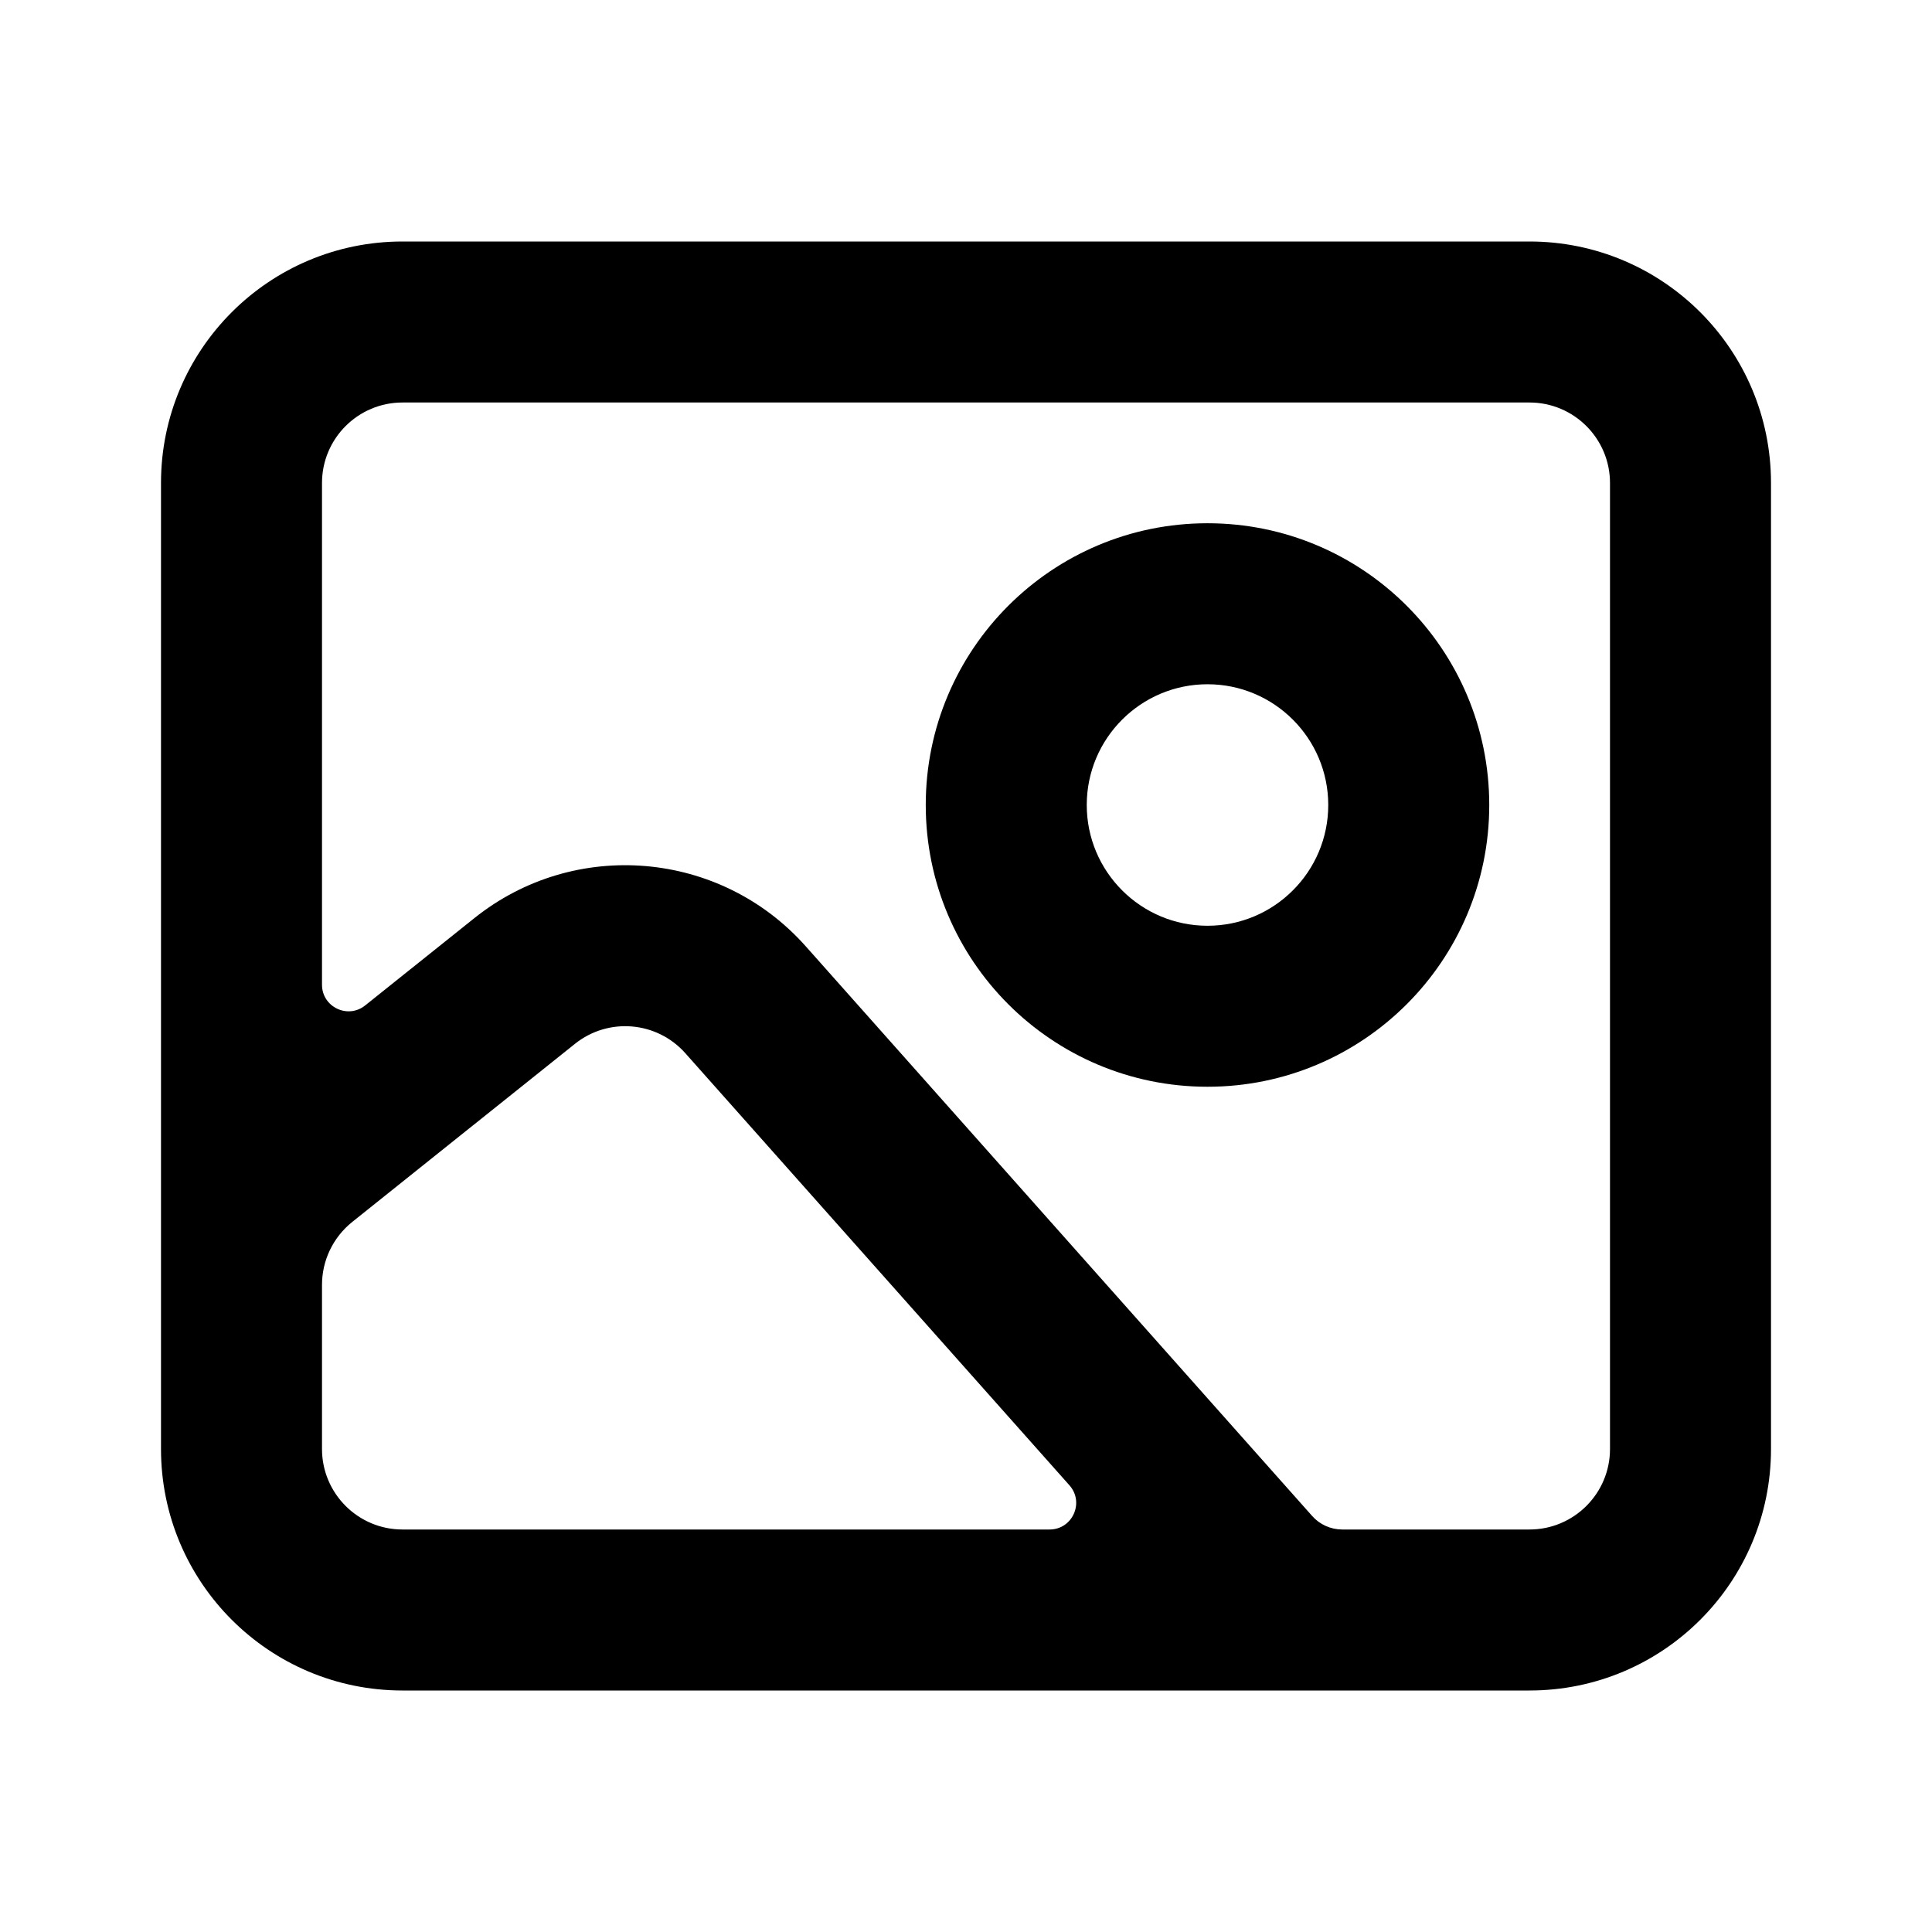
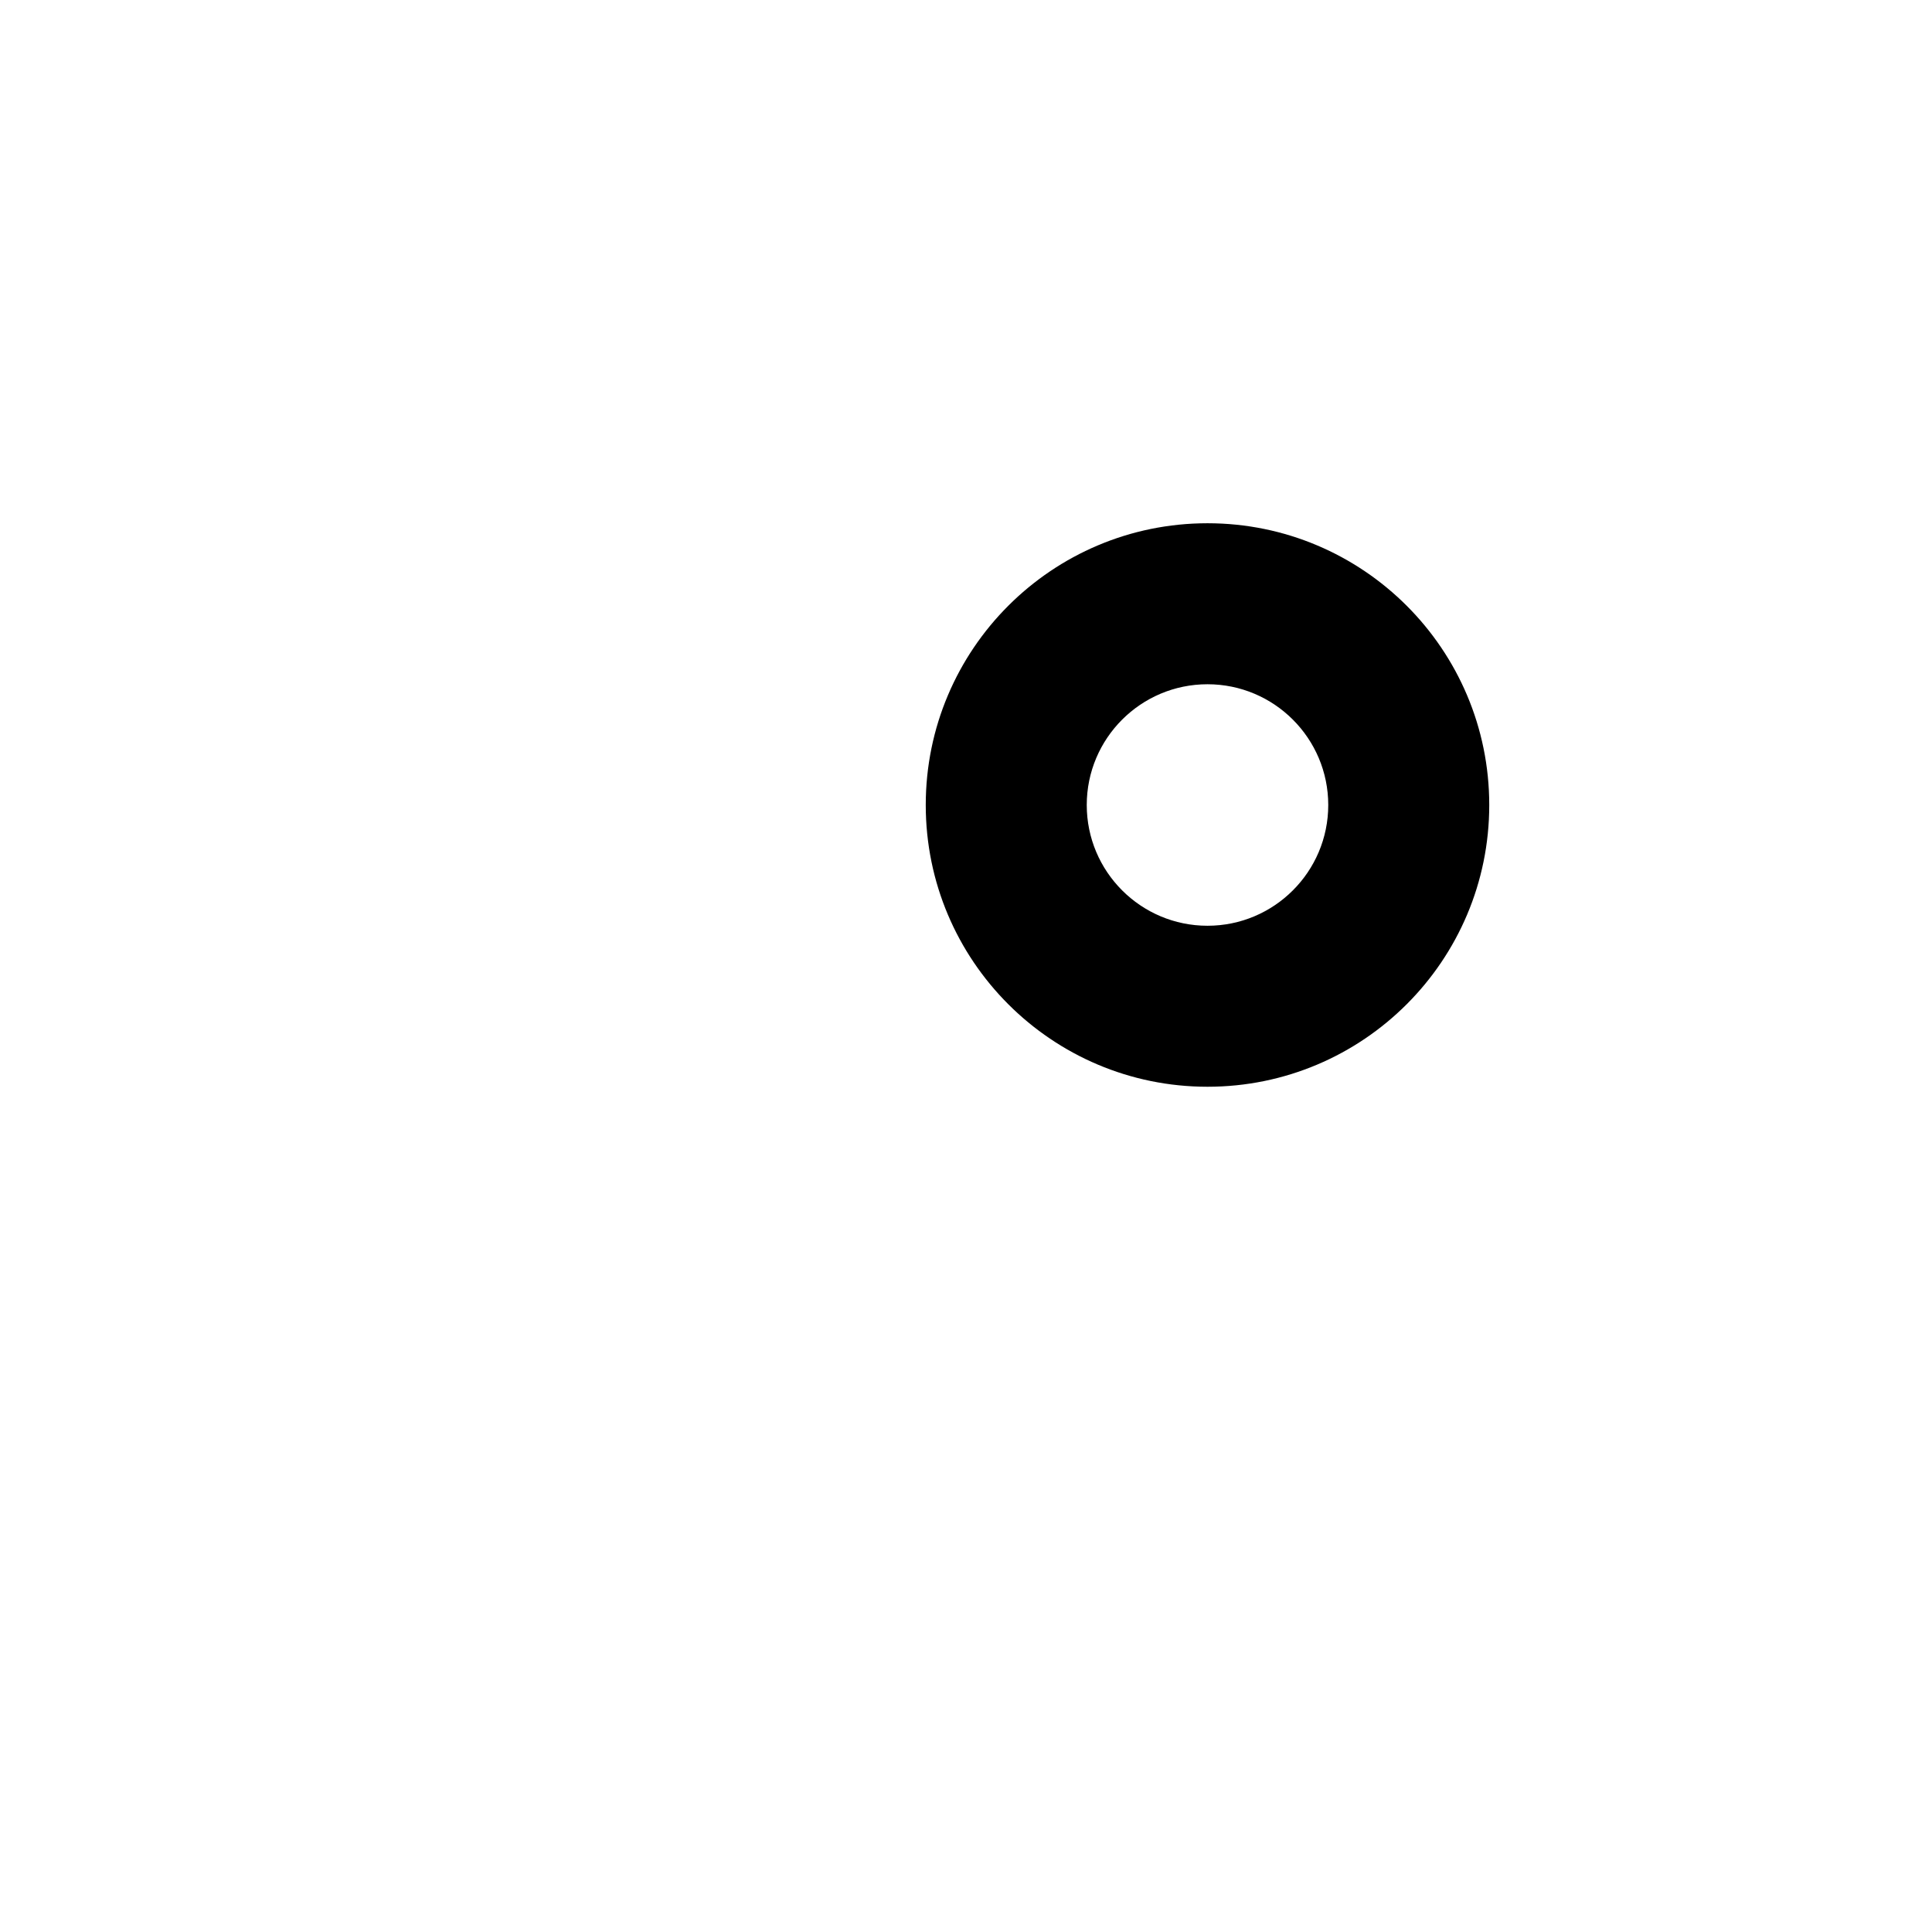
<svg xmlns="http://www.w3.org/2000/svg" width="24" height="24" viewBox="0 0 24 24" fill="none">
  <path fill-rule="evenodd" clip-rule="evenodd" d="M15 6.5C13.067 6.5 11.5 8.067 11.5 10C11.5 11.933 13.067 13.5 15 13.5C16.933 13.5 18.5 11.933 18.5 10C18.5 8.067 16.933 6.5 15 6.5ZM13.5 10C13.5 9.172 14.172 8.5 15 8.5C15.828 8.5 16.5 9.172 16.5 10C16.5 10.828 15.828 11.5 15 11.5C14.172 11.5 13.5 10.828 13.5 10Z" fill="black" />
-   <path fill-rule="evenodd" clip-rule="evenodd" d="M2 6C2 4.343 3.343 3 5 3H19C20.657 3 22 4.343 22 6V18C22 19.657 20.657 21 19 21H5C3.343 21 2 19.657 2 18V6ZM5 5C4.448 5 4 5.448 4 6V12.233C4 12.509 4.32 12.663 4.536 12.49L5.893 11.405C7.139 10.408 8.948 10.562 10.009 11.755L16.3 18.832C16.395 18.939 16.531 19 16.674 19H19C19.552 19 20 18.552 20 18V6C20 5.448 19.552 5 19 5H5ZM4 18V15.961C4 15.657 4.138 15.37 4.375 15.18L7.142 12.967C7.558 12.634 8.161 12.686 8.514 13.084L13.285 18.451C13.474 18.664 13.323 19 13.038 19H5C4.448 19 4 18.552 4 18Z" fill="black" />
</svg>